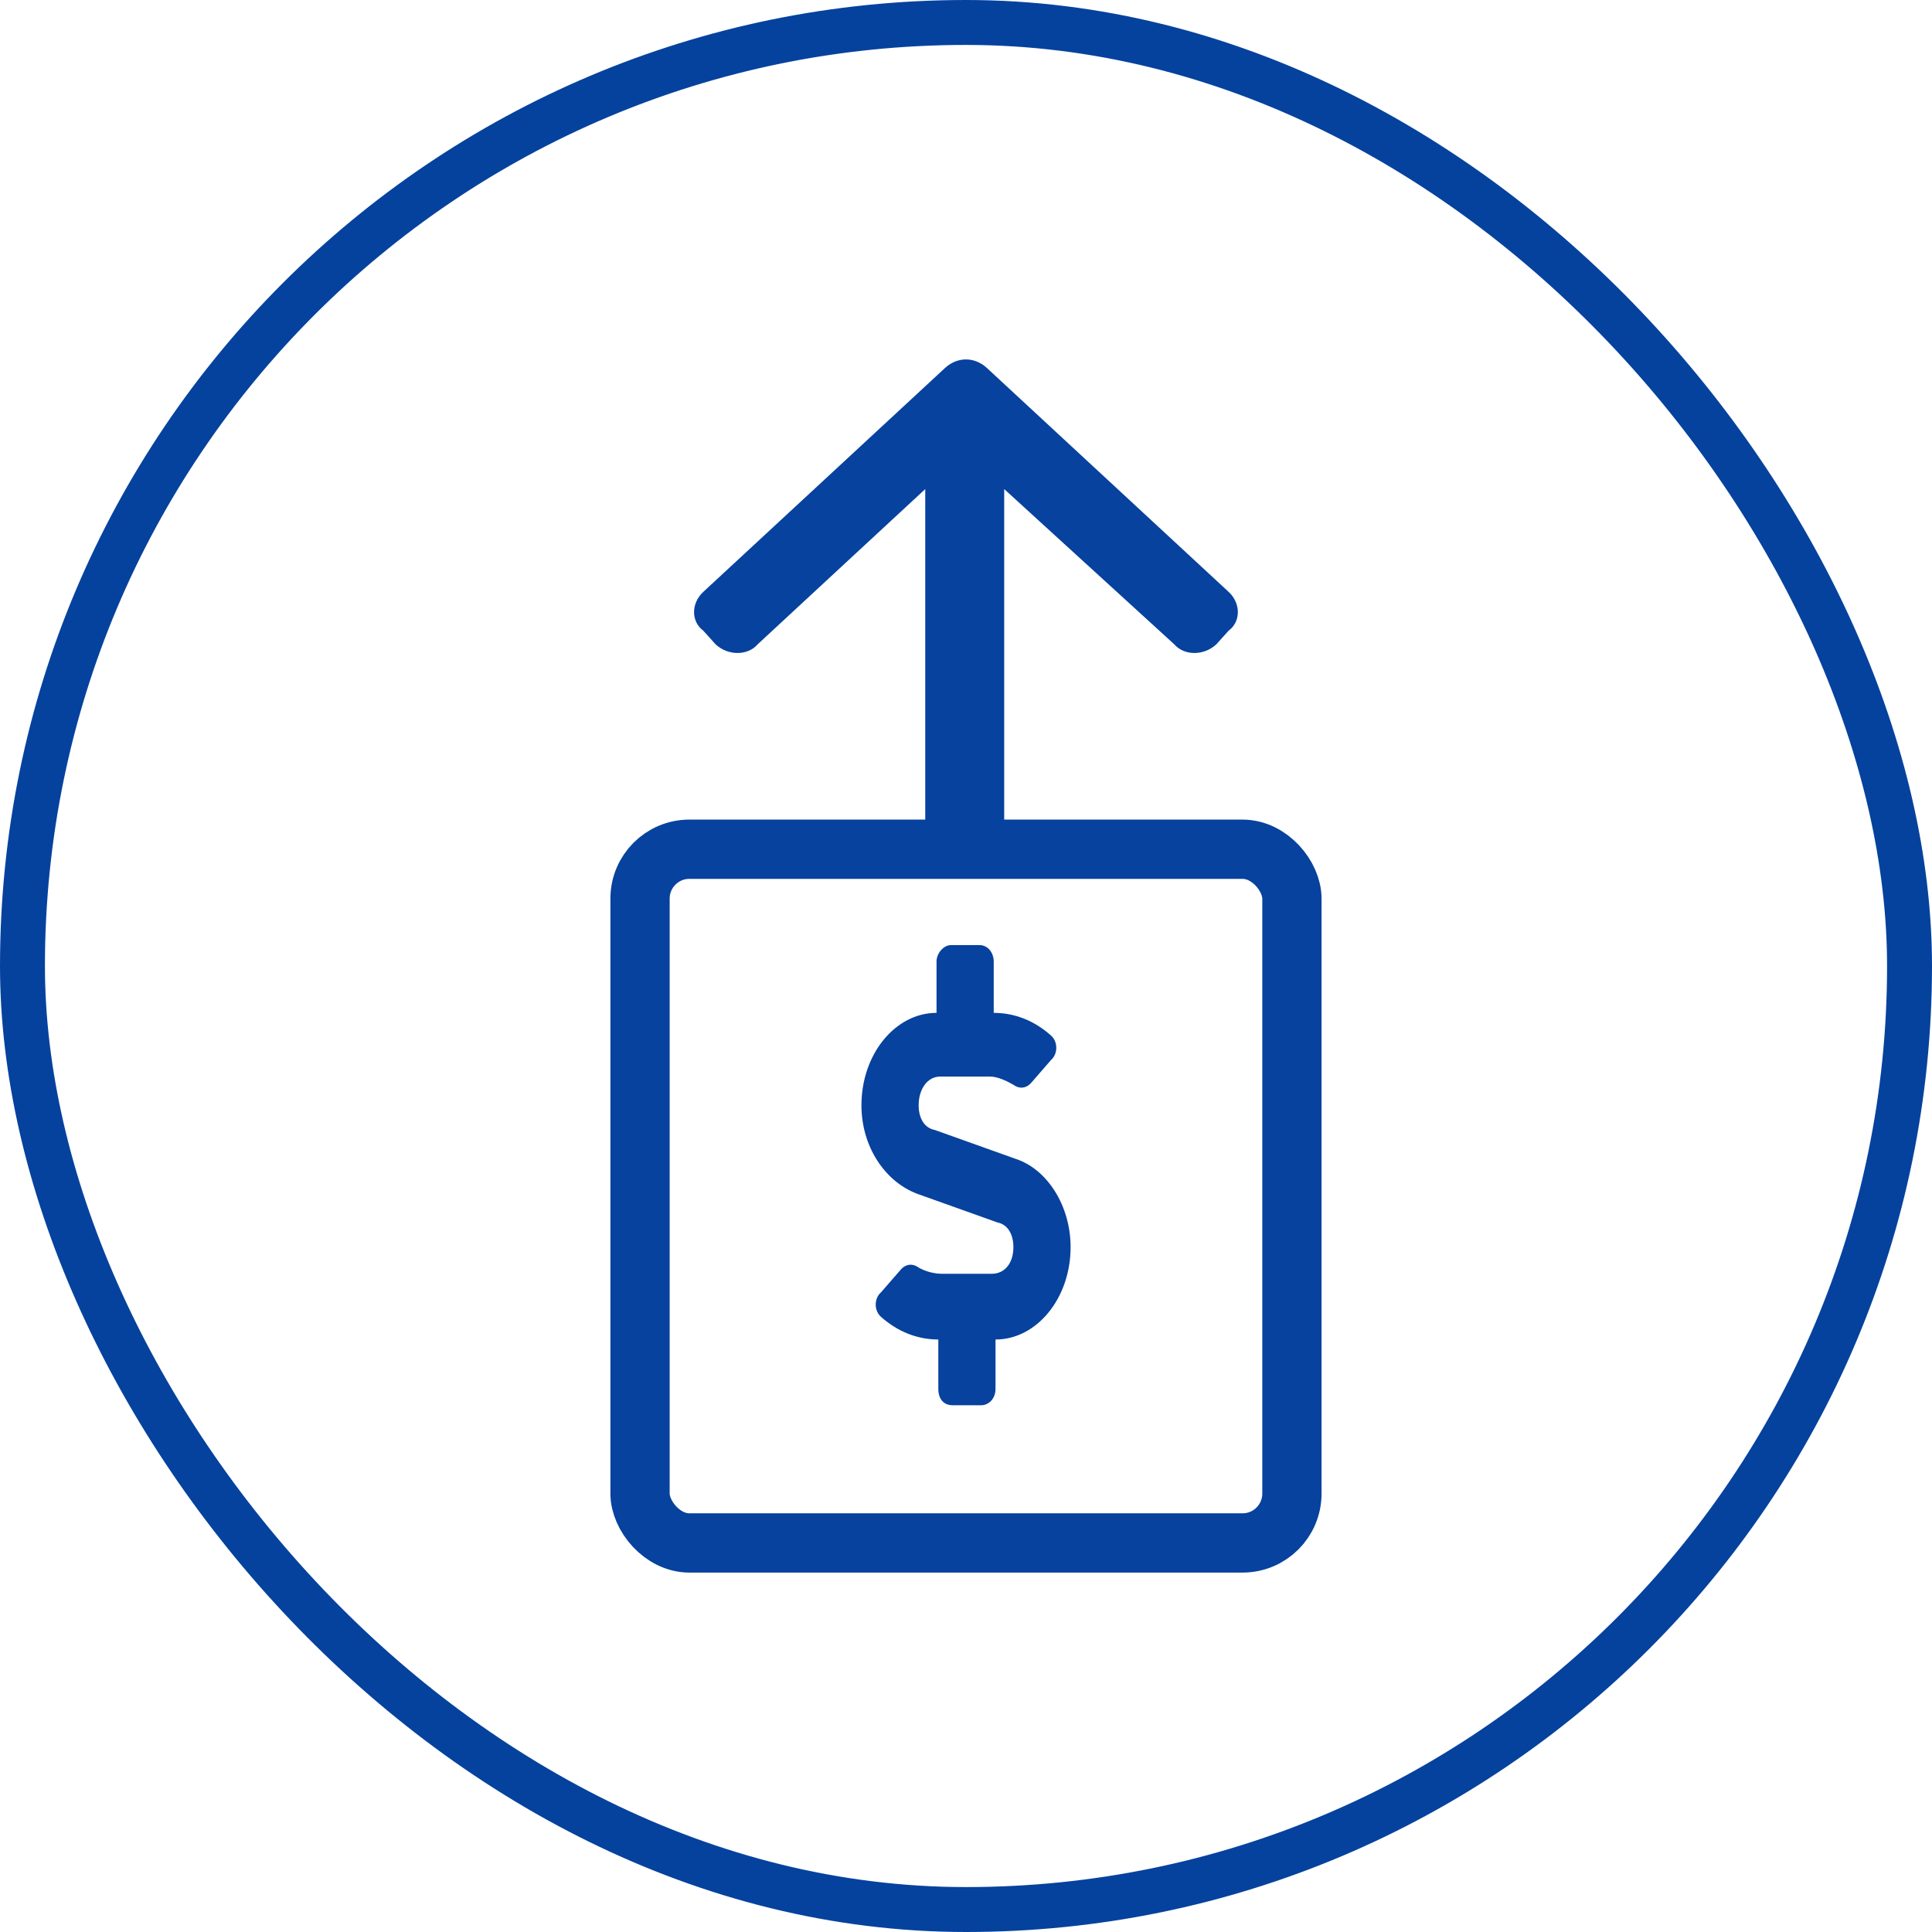
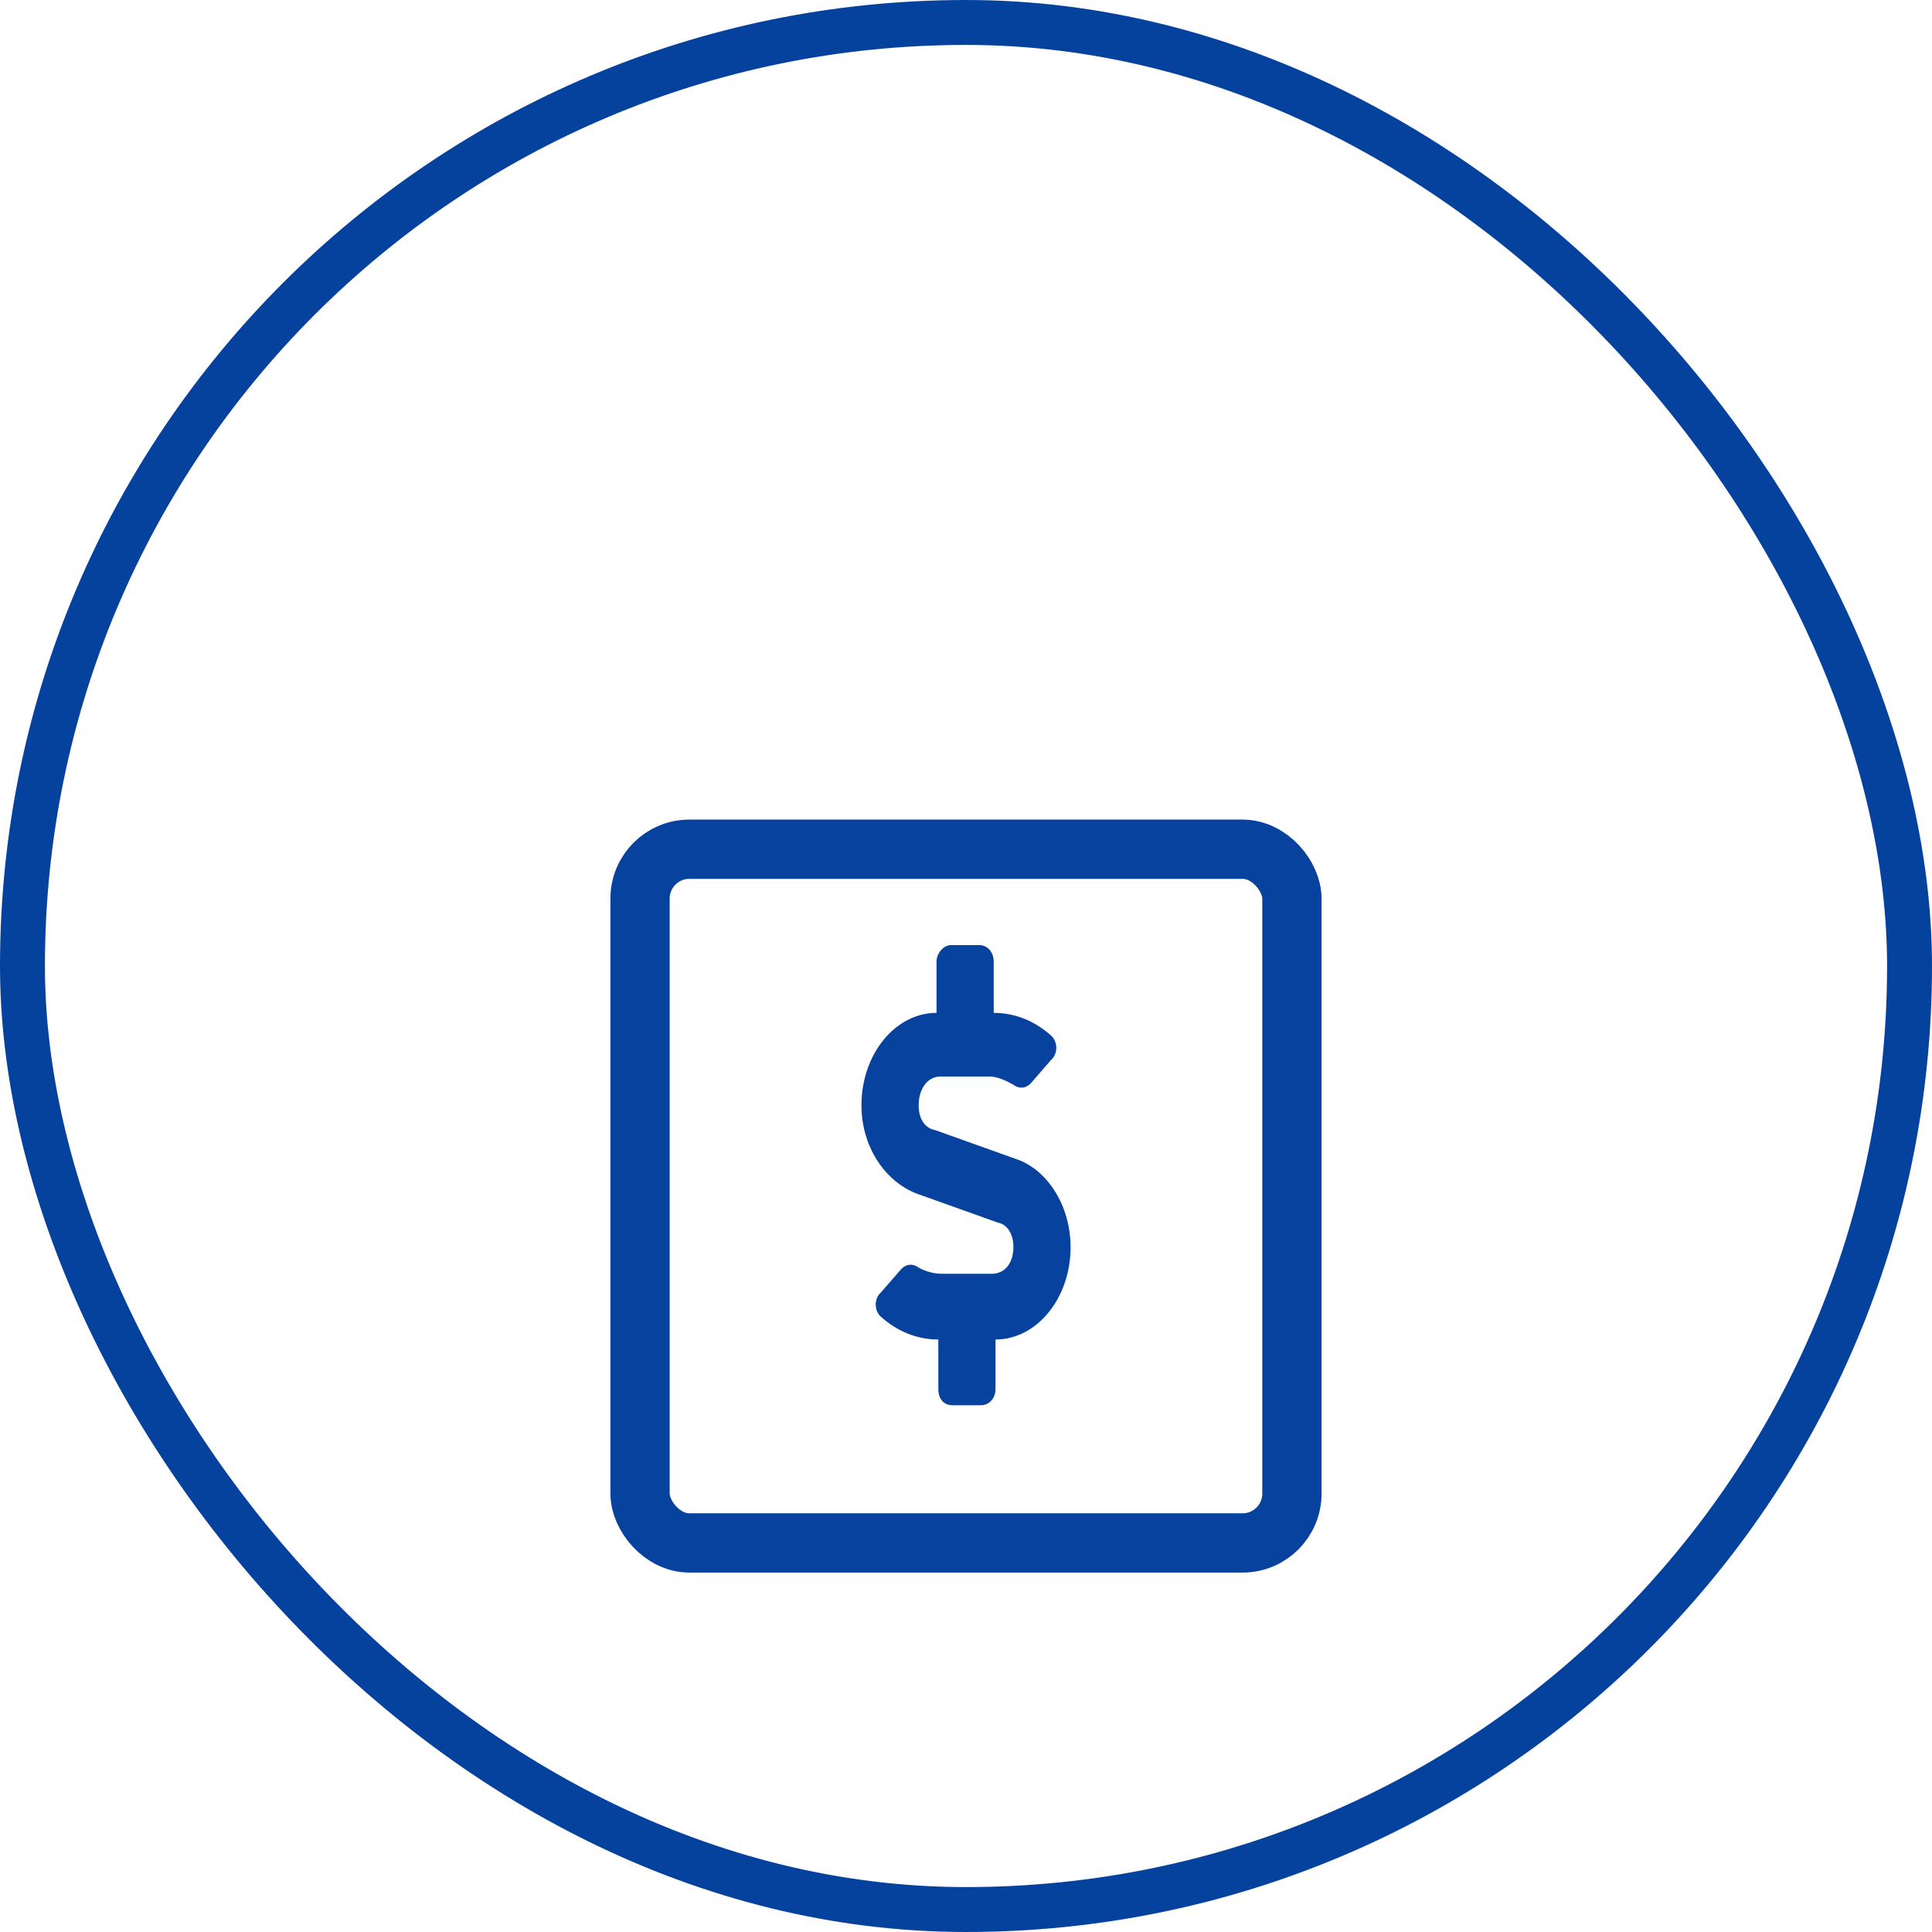
<svg xmlns="http://www.w3.org/2000/svg" width="43" height="43" viewBox="0 0 43 43" fill="none">
  <rect x="0.5" y="0.5" width="42" height="42" rx="21" stroke="#05429E" />
-   <path d="M15.928 14.342C16.202 14.597 16.641 14.597 16.861 14.342L20.593 10.885L20.593 18.562C20.593 18.867 20.923 19.172 21.252 19.172L21.691 19.172C22.075 19.172 22.35 18.867 22.35 18.562L22.35 10.885L26.137 14.342C26.357 14.597 26.796 14.597 27.07 14.342L27.345 14.037C27.619 13.834 27.619 13.427 27.345 13.173L21.966 8.191C21.691 7.936 21.307 7.936 21.032 8.191L15.653 13.173C15.379 13.427 15.379 13.834 15.653 14.037L15.928 14.342Z" fill="#06429E" />
  <rect x="14.245" y="18.901" width="14.509" height="15.44" rx="1.099" stroke="#06429E" stroke-width="1.319" />
  <path d="M20.804 25.149L22.595 25.789C23.311 26.018 23.828 26.841 23.828 27.756C23.828 28.898 23.072 29.813 22.157 29.813V30.91C22.157 31.139 21.998 31.276 21.839 31.276H21.202C21.003 31.276 20.884 31.139 20.884 30.91V29.813C20.406 29.813 19.969 29.63 19.61 29.31C19.451 29.173 19.451 28.898 19.61 28.761L20.048 28.258C20.168 28.121 20.327 28.121 20.446 28.212C20.605 28.304 20.804 28.35 20.963 28.35H22.077C22.356 28.35 22.555 28.121 22.555 27.756C22.555 27.481 22.435 27.253 22.197 27.207L20.406 26.567C19.69 26.292 19.173 25.515 19.173 24.601C19.173 23.458 19.929 22.543 20.844 22.543V21.4C20.844 21.217 21.003 21.035 21.162 21.035H21.799C21.998 21.035 22.117 21.217 22.117 21.4V22.543C22.595 22.543 23.032 22.726 23.39 23.046C23.549 23.183 23.549 23.458 23.39 23.595L22.953 24.098C22.833 24.235 22.674 24.235 22.555 24.143C22.396 24.052 22.197 23.961 22.038 23.961H20.924C20.645 23.961 20.446 24.235 20.446 24.601C20.446 24.875 20.565 25.104 20.804 25.149Z" fill="#06429E" />
</svg>